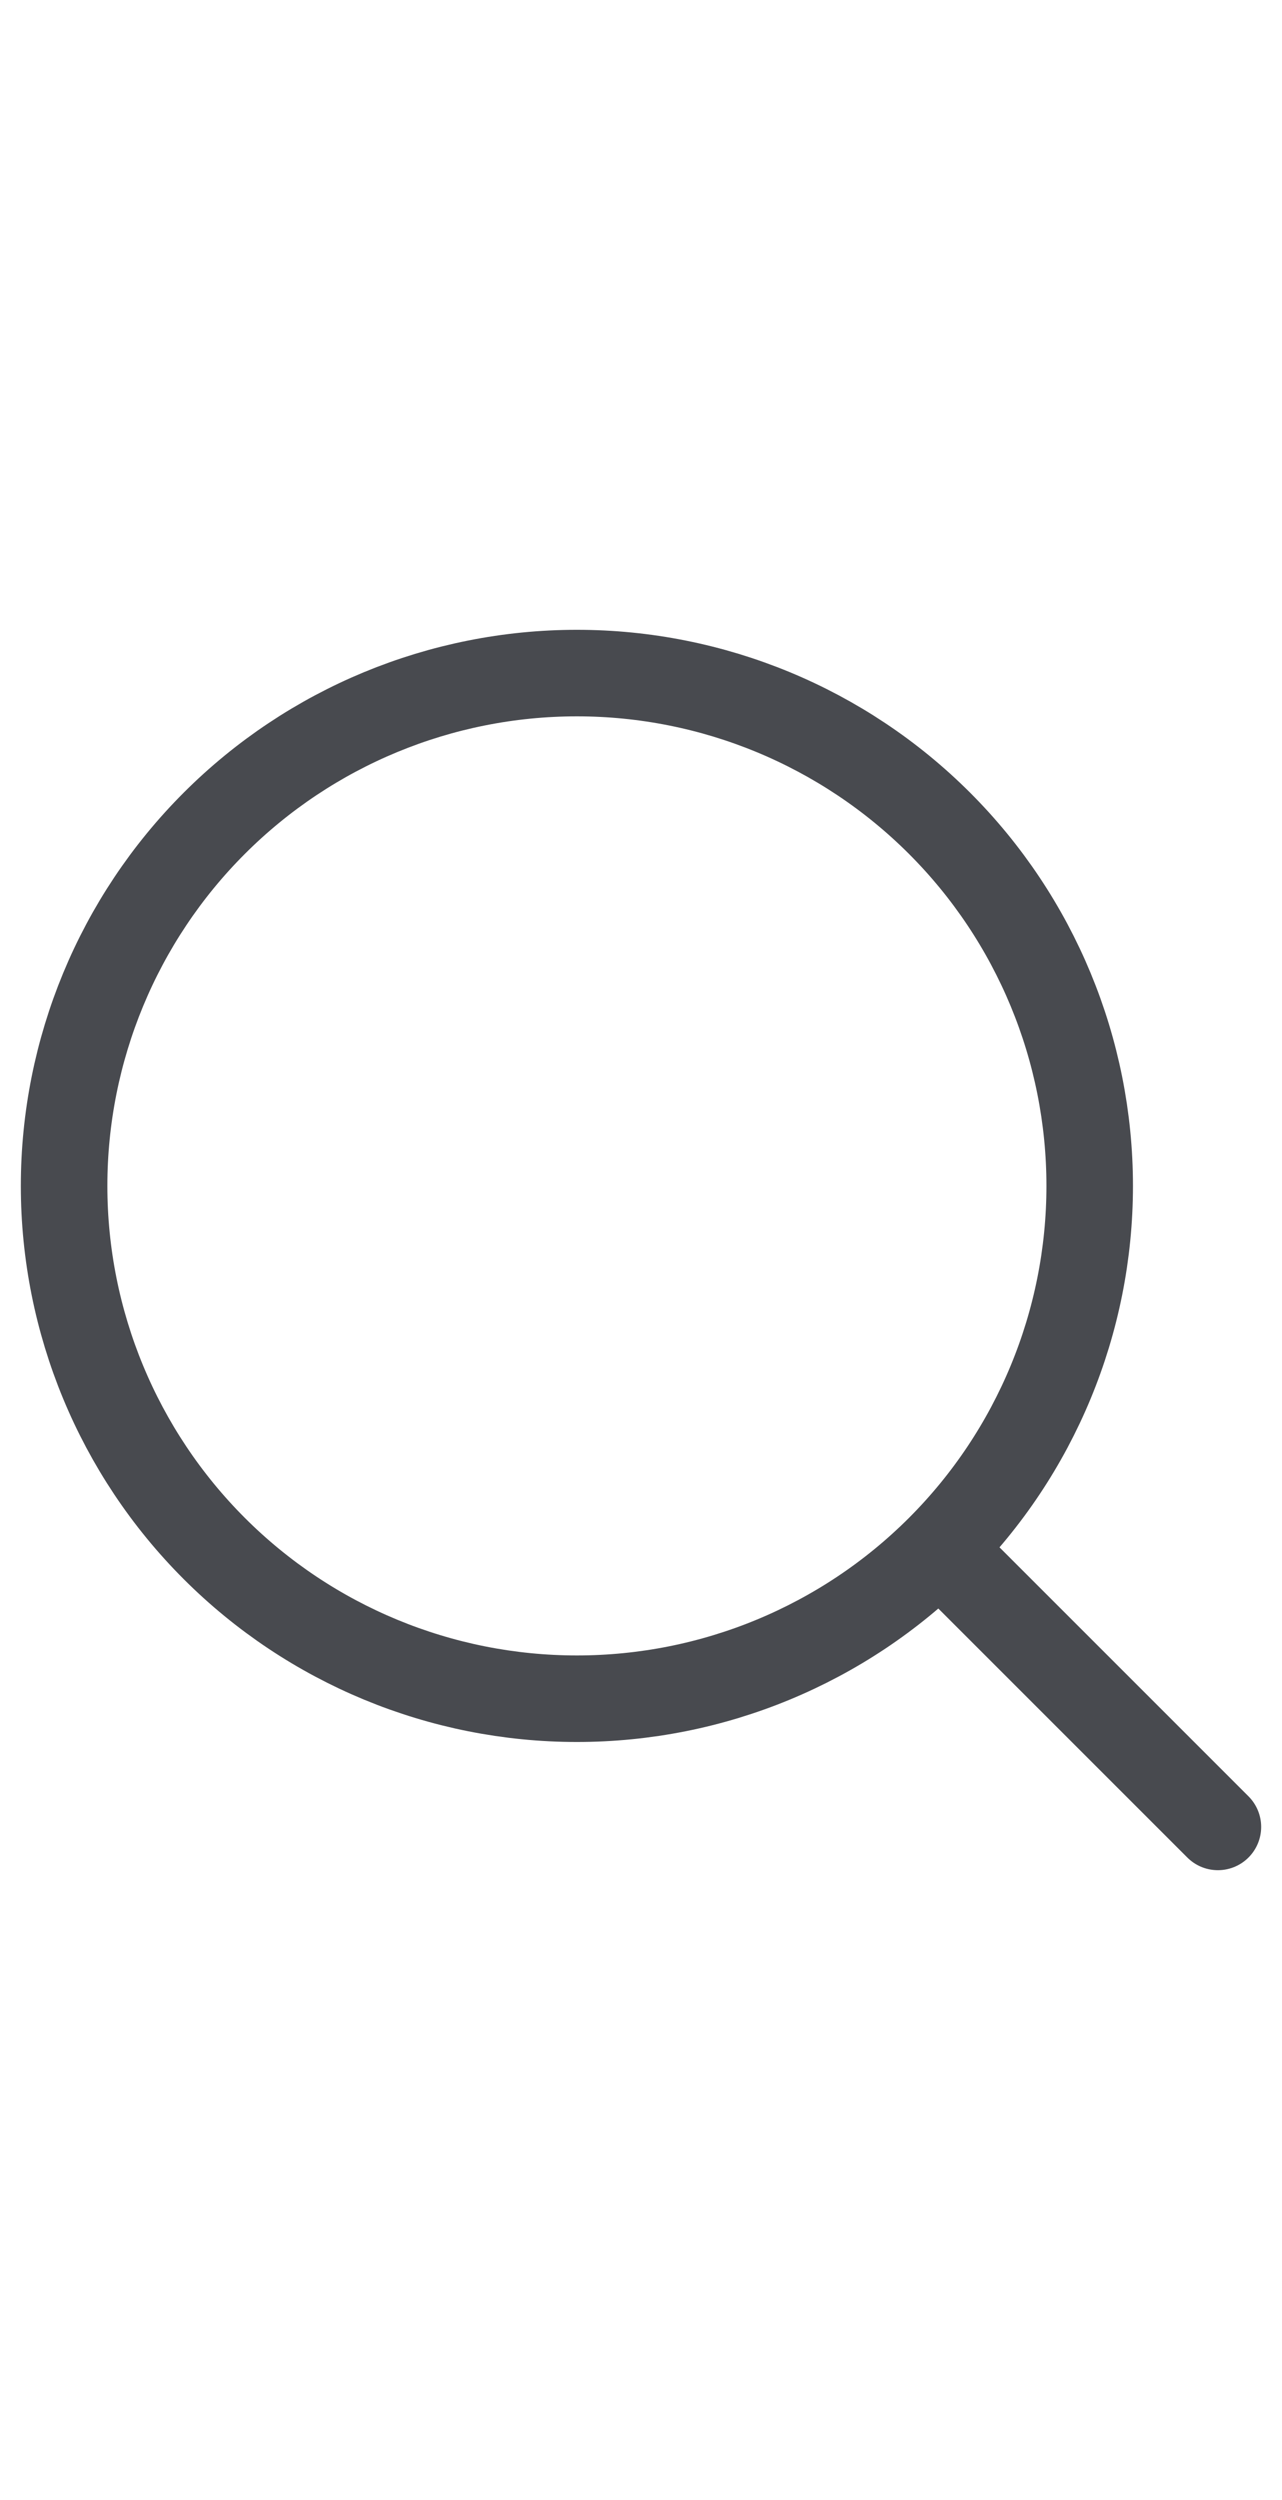
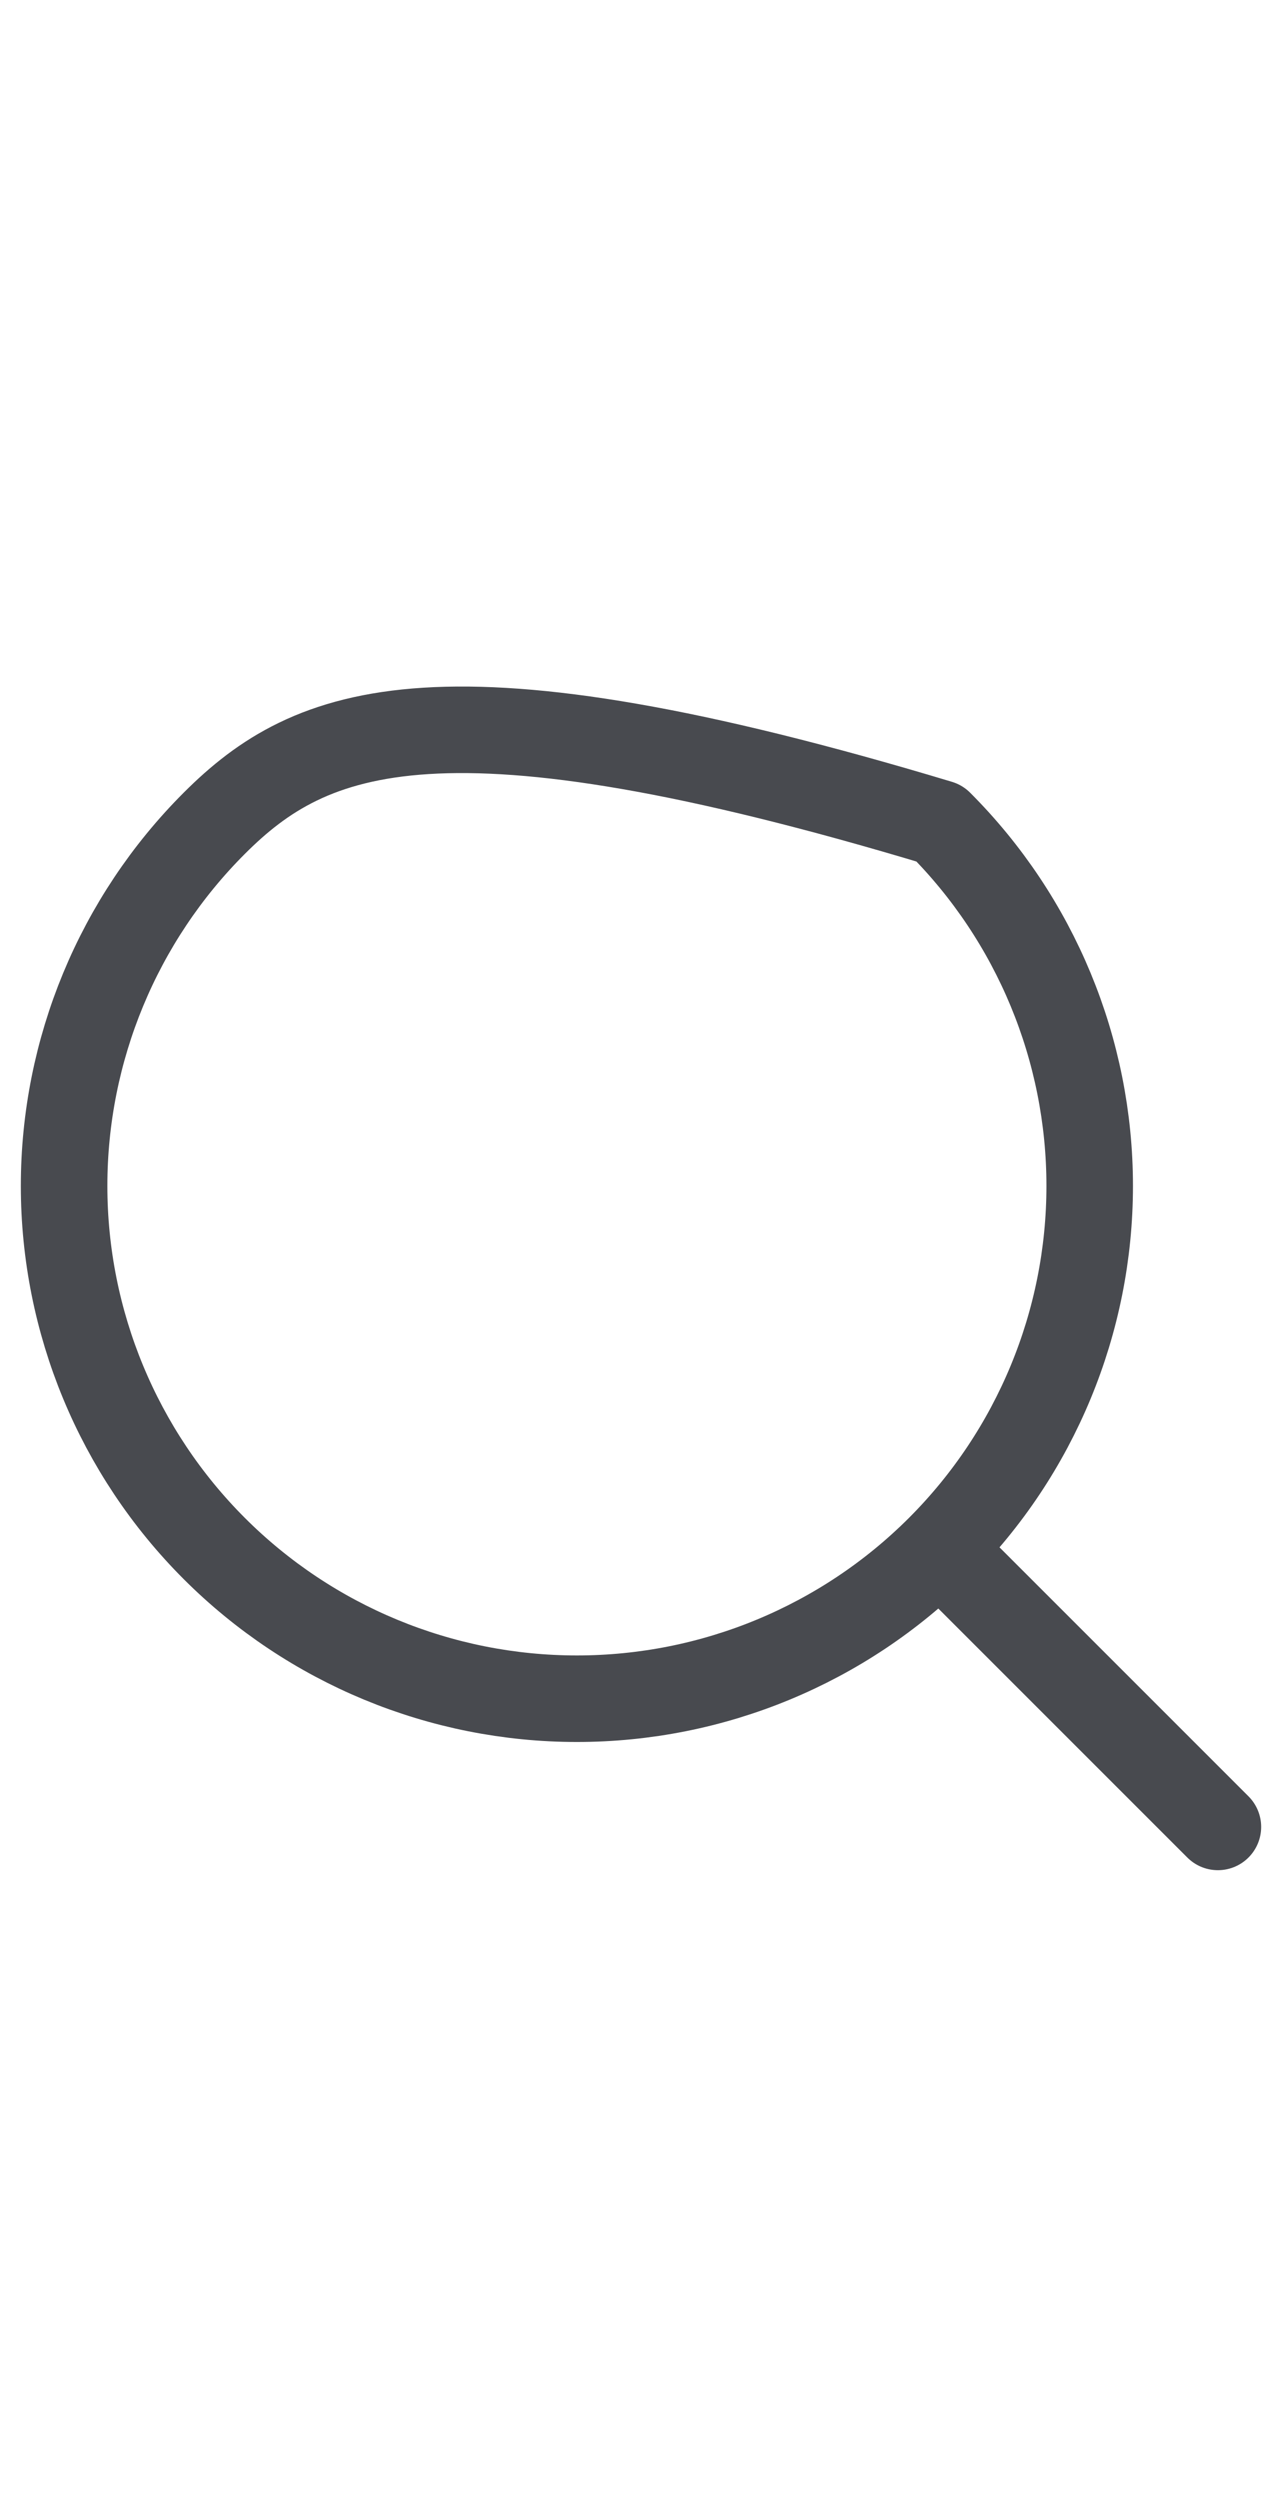
<svg xmlns="http://www.w3.org/2000/svg" width="20" height="39" viewBox="0 0 20 39" fill="none">
-   <path d="M15 24.5L19 28.5M1 18.5C1 20.622 1.843 22.657 3.343 24.157C4.843 25.657 6.878 26.5 9 26.5C11.122 26.5 13.157 25.657 14.657 24.157C16.157 22.657 17 20.622 17 18.5C17 16.378 16.157 14.343 14.657 12.843C13.157 11.343 11.122 10.5 9 10.5C6.878 10.5 4.843 11.343 3.343 12.843C1.843 14.343 1 16.378 1 18.5Z" stroke="#484A4F" stroke-width="1.35" stroke-linecap="round" stroke-linejoin="round" />
+   <path d="M15 24.5L19 28.5M1 18.5C1 20.622 1.843 22.657 3.343 24.157C4.843 25.657 6.878 26.5 9 26.5C11.122 26.5 13.157 25.657 14.657 24.157C16.157 22.657 17 20.622 17 18.5C17 16.378 16.157 14.343 14.657 12.843C6.878 10.5 4.843 11.343 3.343 12.843C1.843 14.343 1 16.378 1 18.5Z" stroke="#484A4F" stroke-width="1.35" stroke-linecap="round" stroke-linejoin="round" />
</svg>